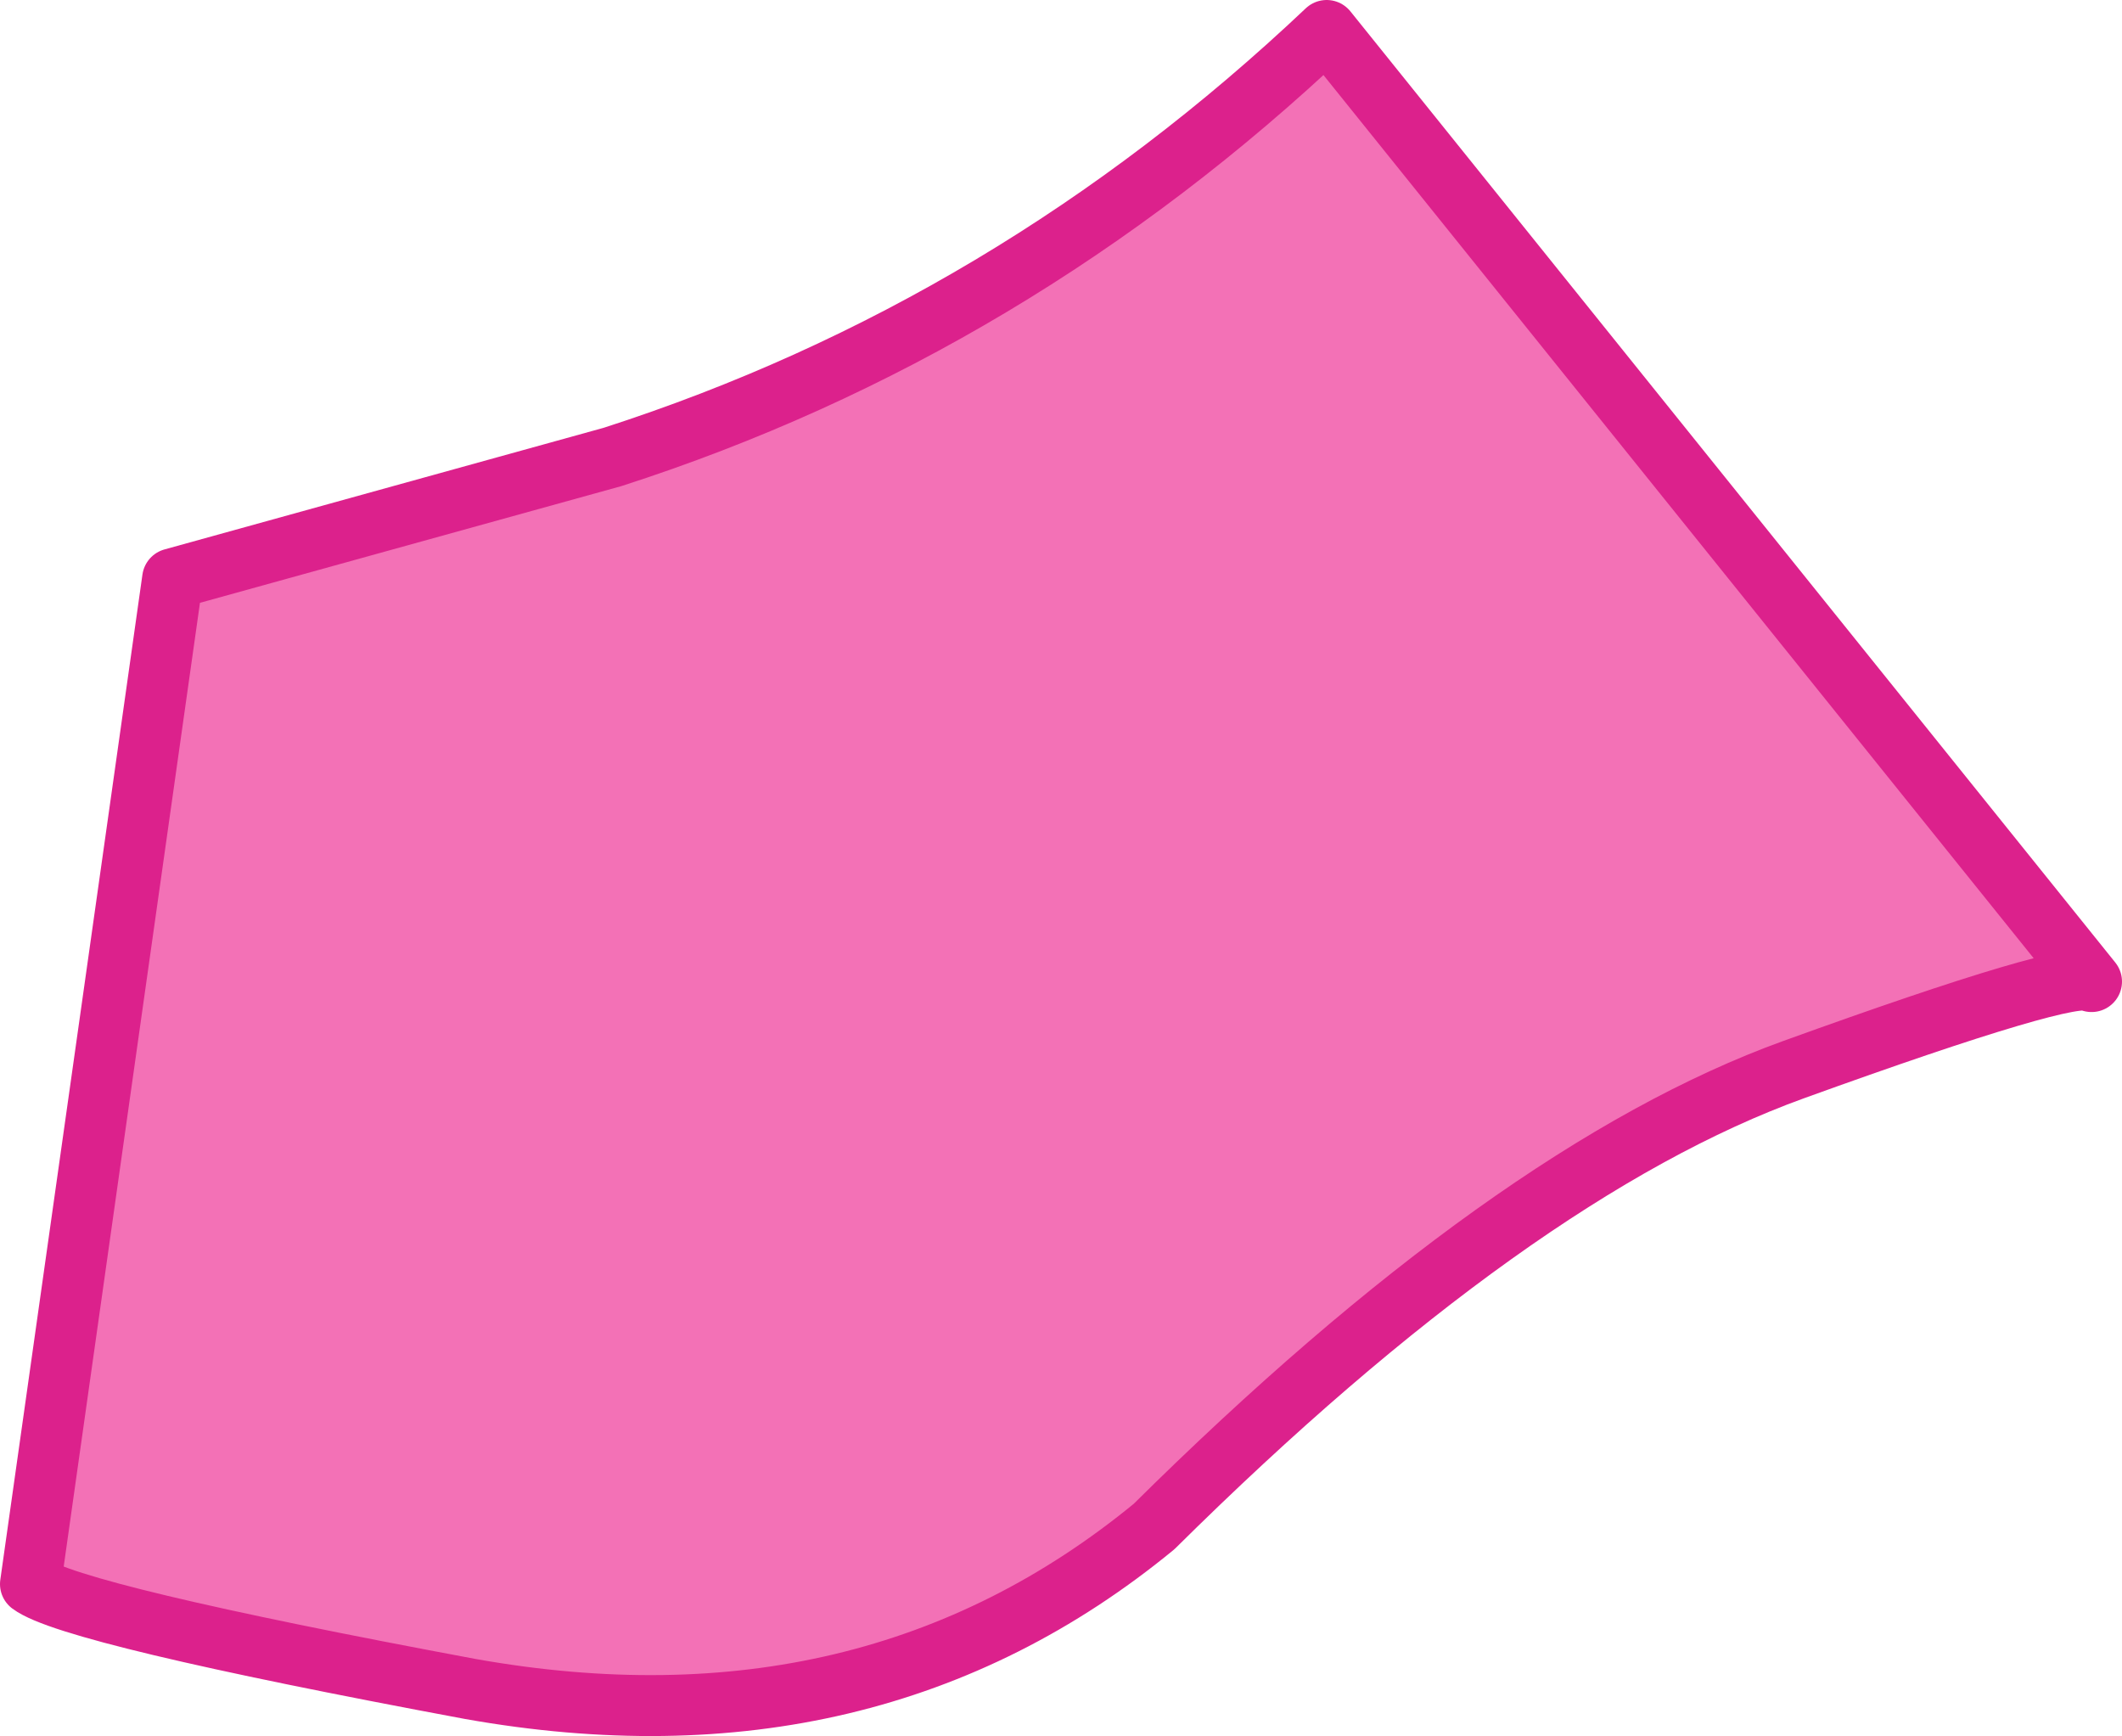
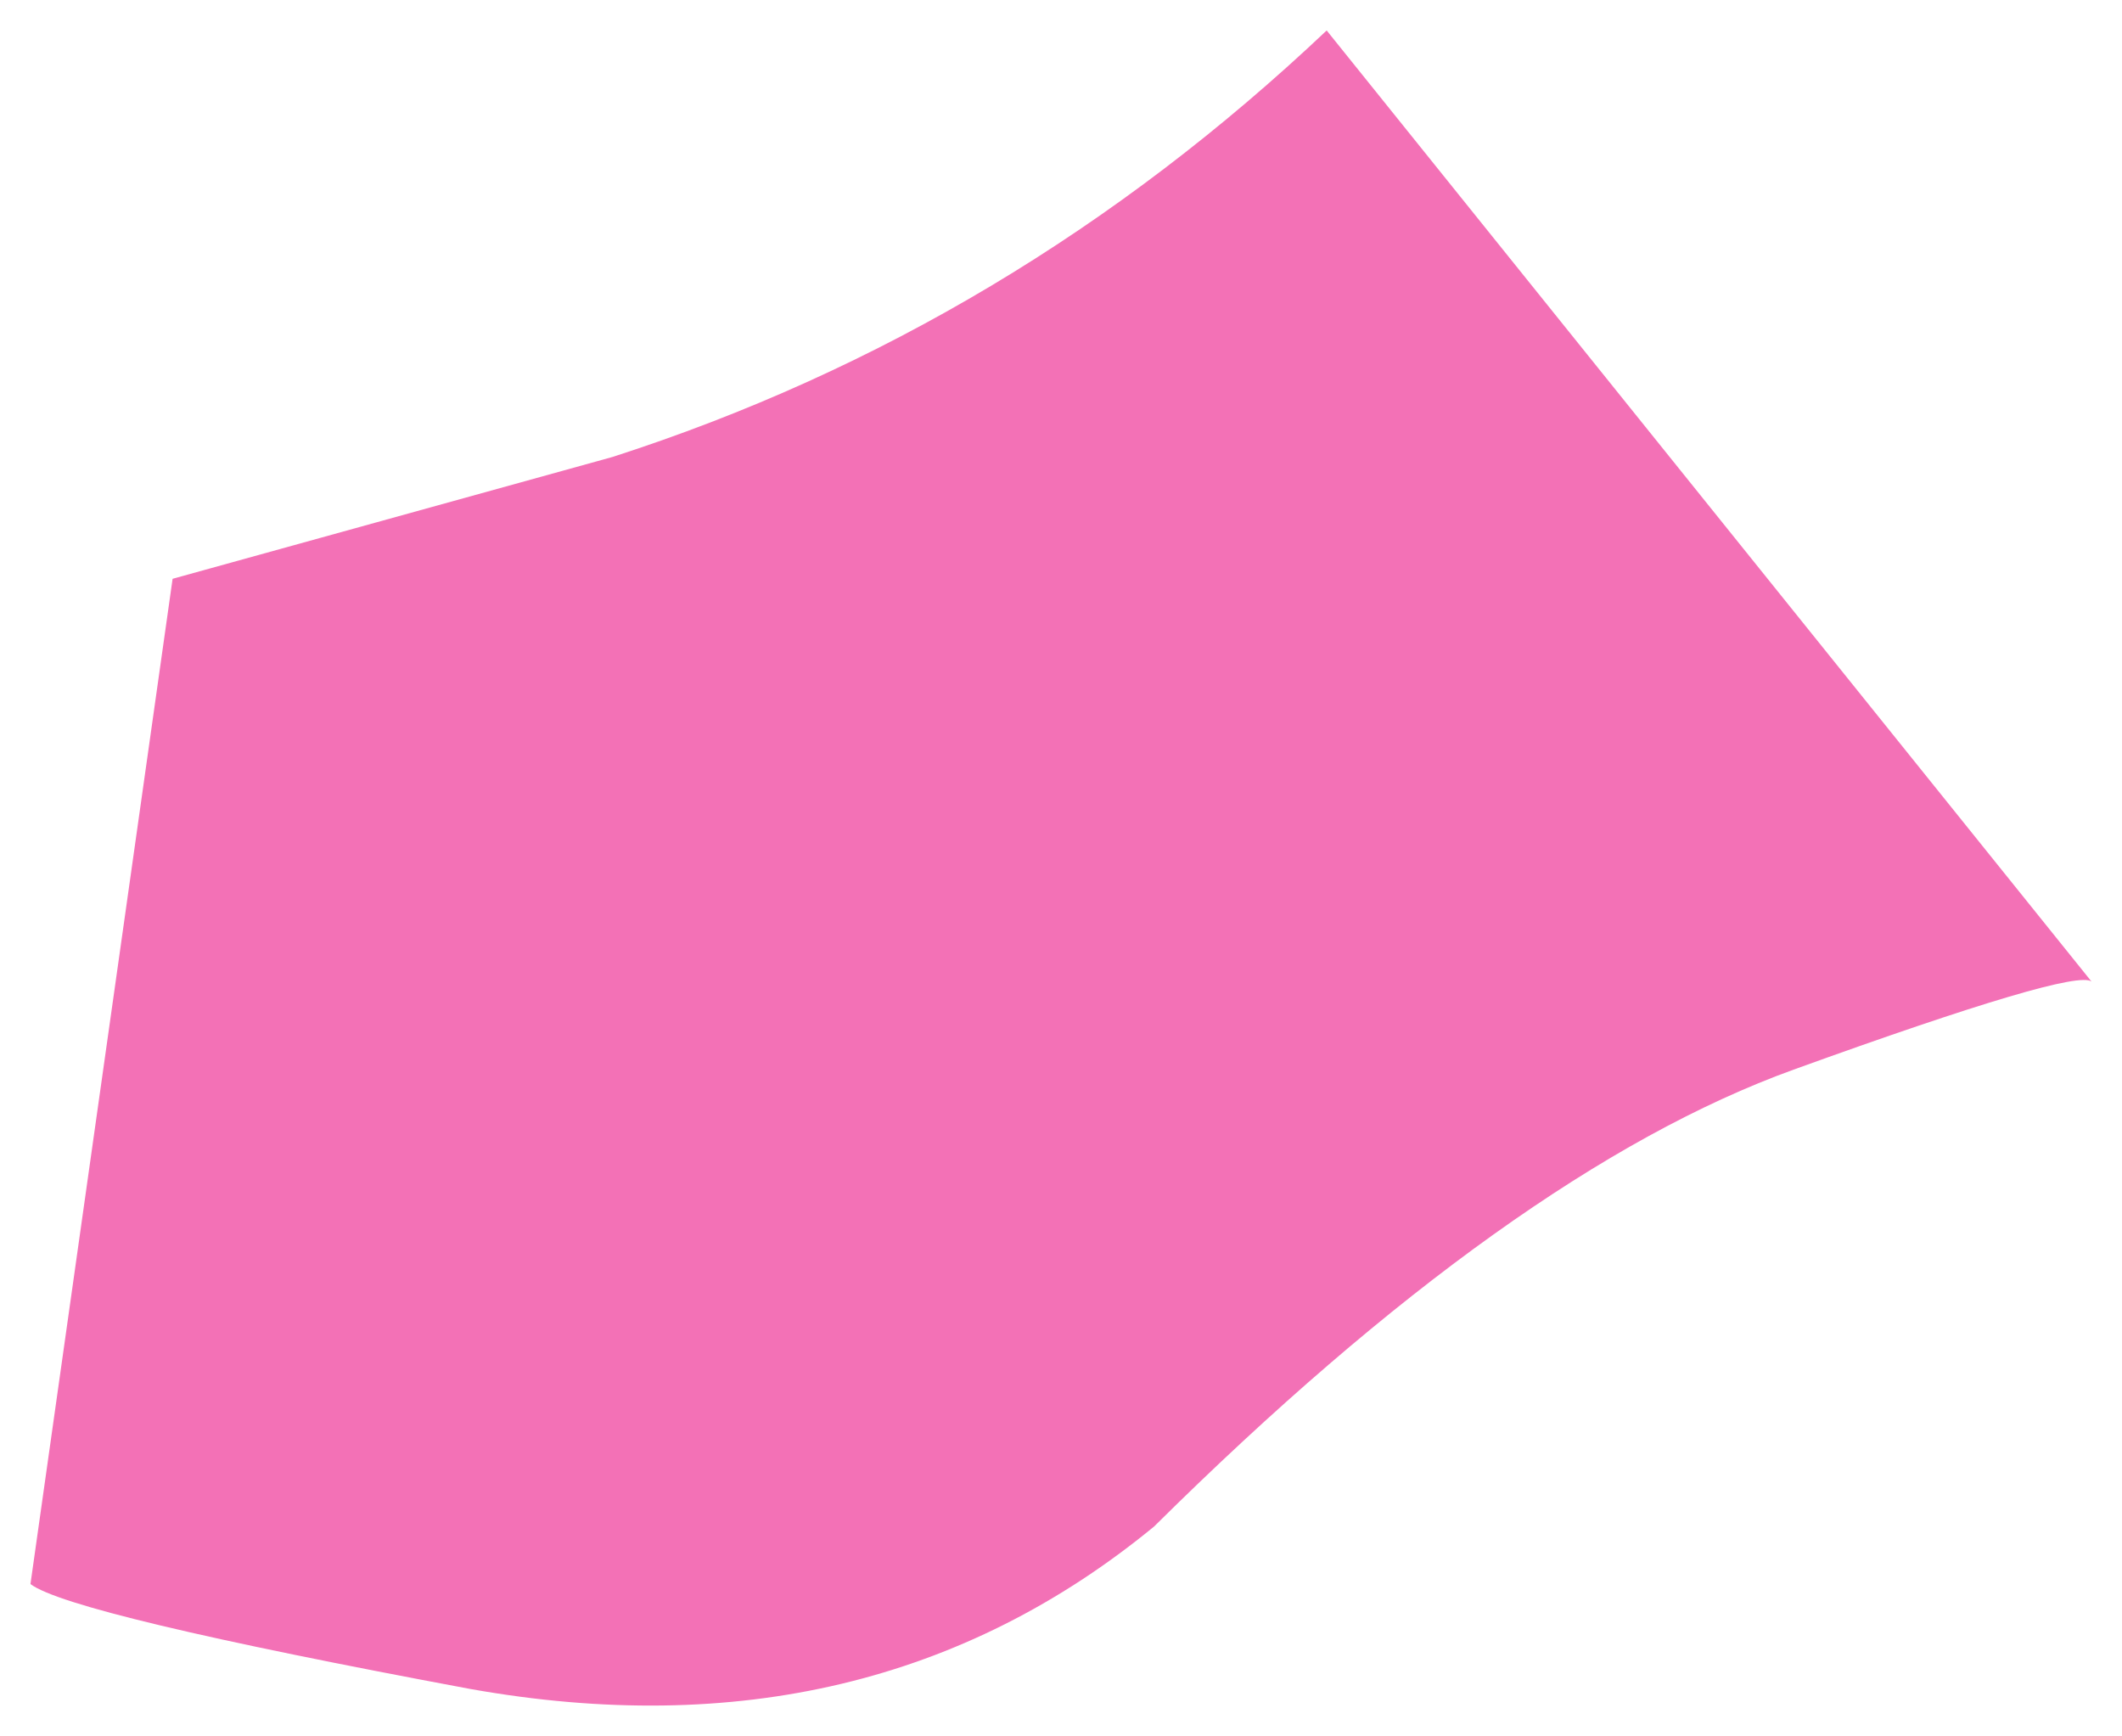
<svg xmlns="http://www.w3.org/2000/svg" height="25.65px" width="31.35px">
  <g transform="matrix(1.0, 0.0, 0.0, 1.0, -2.25, -5.45)">
    <path d="M4.8 14.0 L11.3 12.2 Q17.2 10.3 21.85 5.9 L33.15 19.95 Q32.9 19.75 28.75 21.25 24.6 22.75 19.3 28.0 15.1 31.45 9.2 30.4 3.3 29.3 2.7 28.85 L4.8 14.0" fill="#f371b6" fill-rule="evenodd" stroke="none" />
-     <path d="M4.8 14.0 L11.3 12.2 Q17.2 10.3 21.85 5.9 L33.15 19.95 Q32.9 19.75 28.75 21.25 24.6 22.75 19.3 28.0 15.1 31.45 9.2 30.4 3.3 29.3 2.7 28.85 L4.8 14.0 Z" fill="none" stroke="#dc218c" stroke-linecap="round" stroke-linejoin="round" stroke-width="0.9" />
  </g>
</svg>